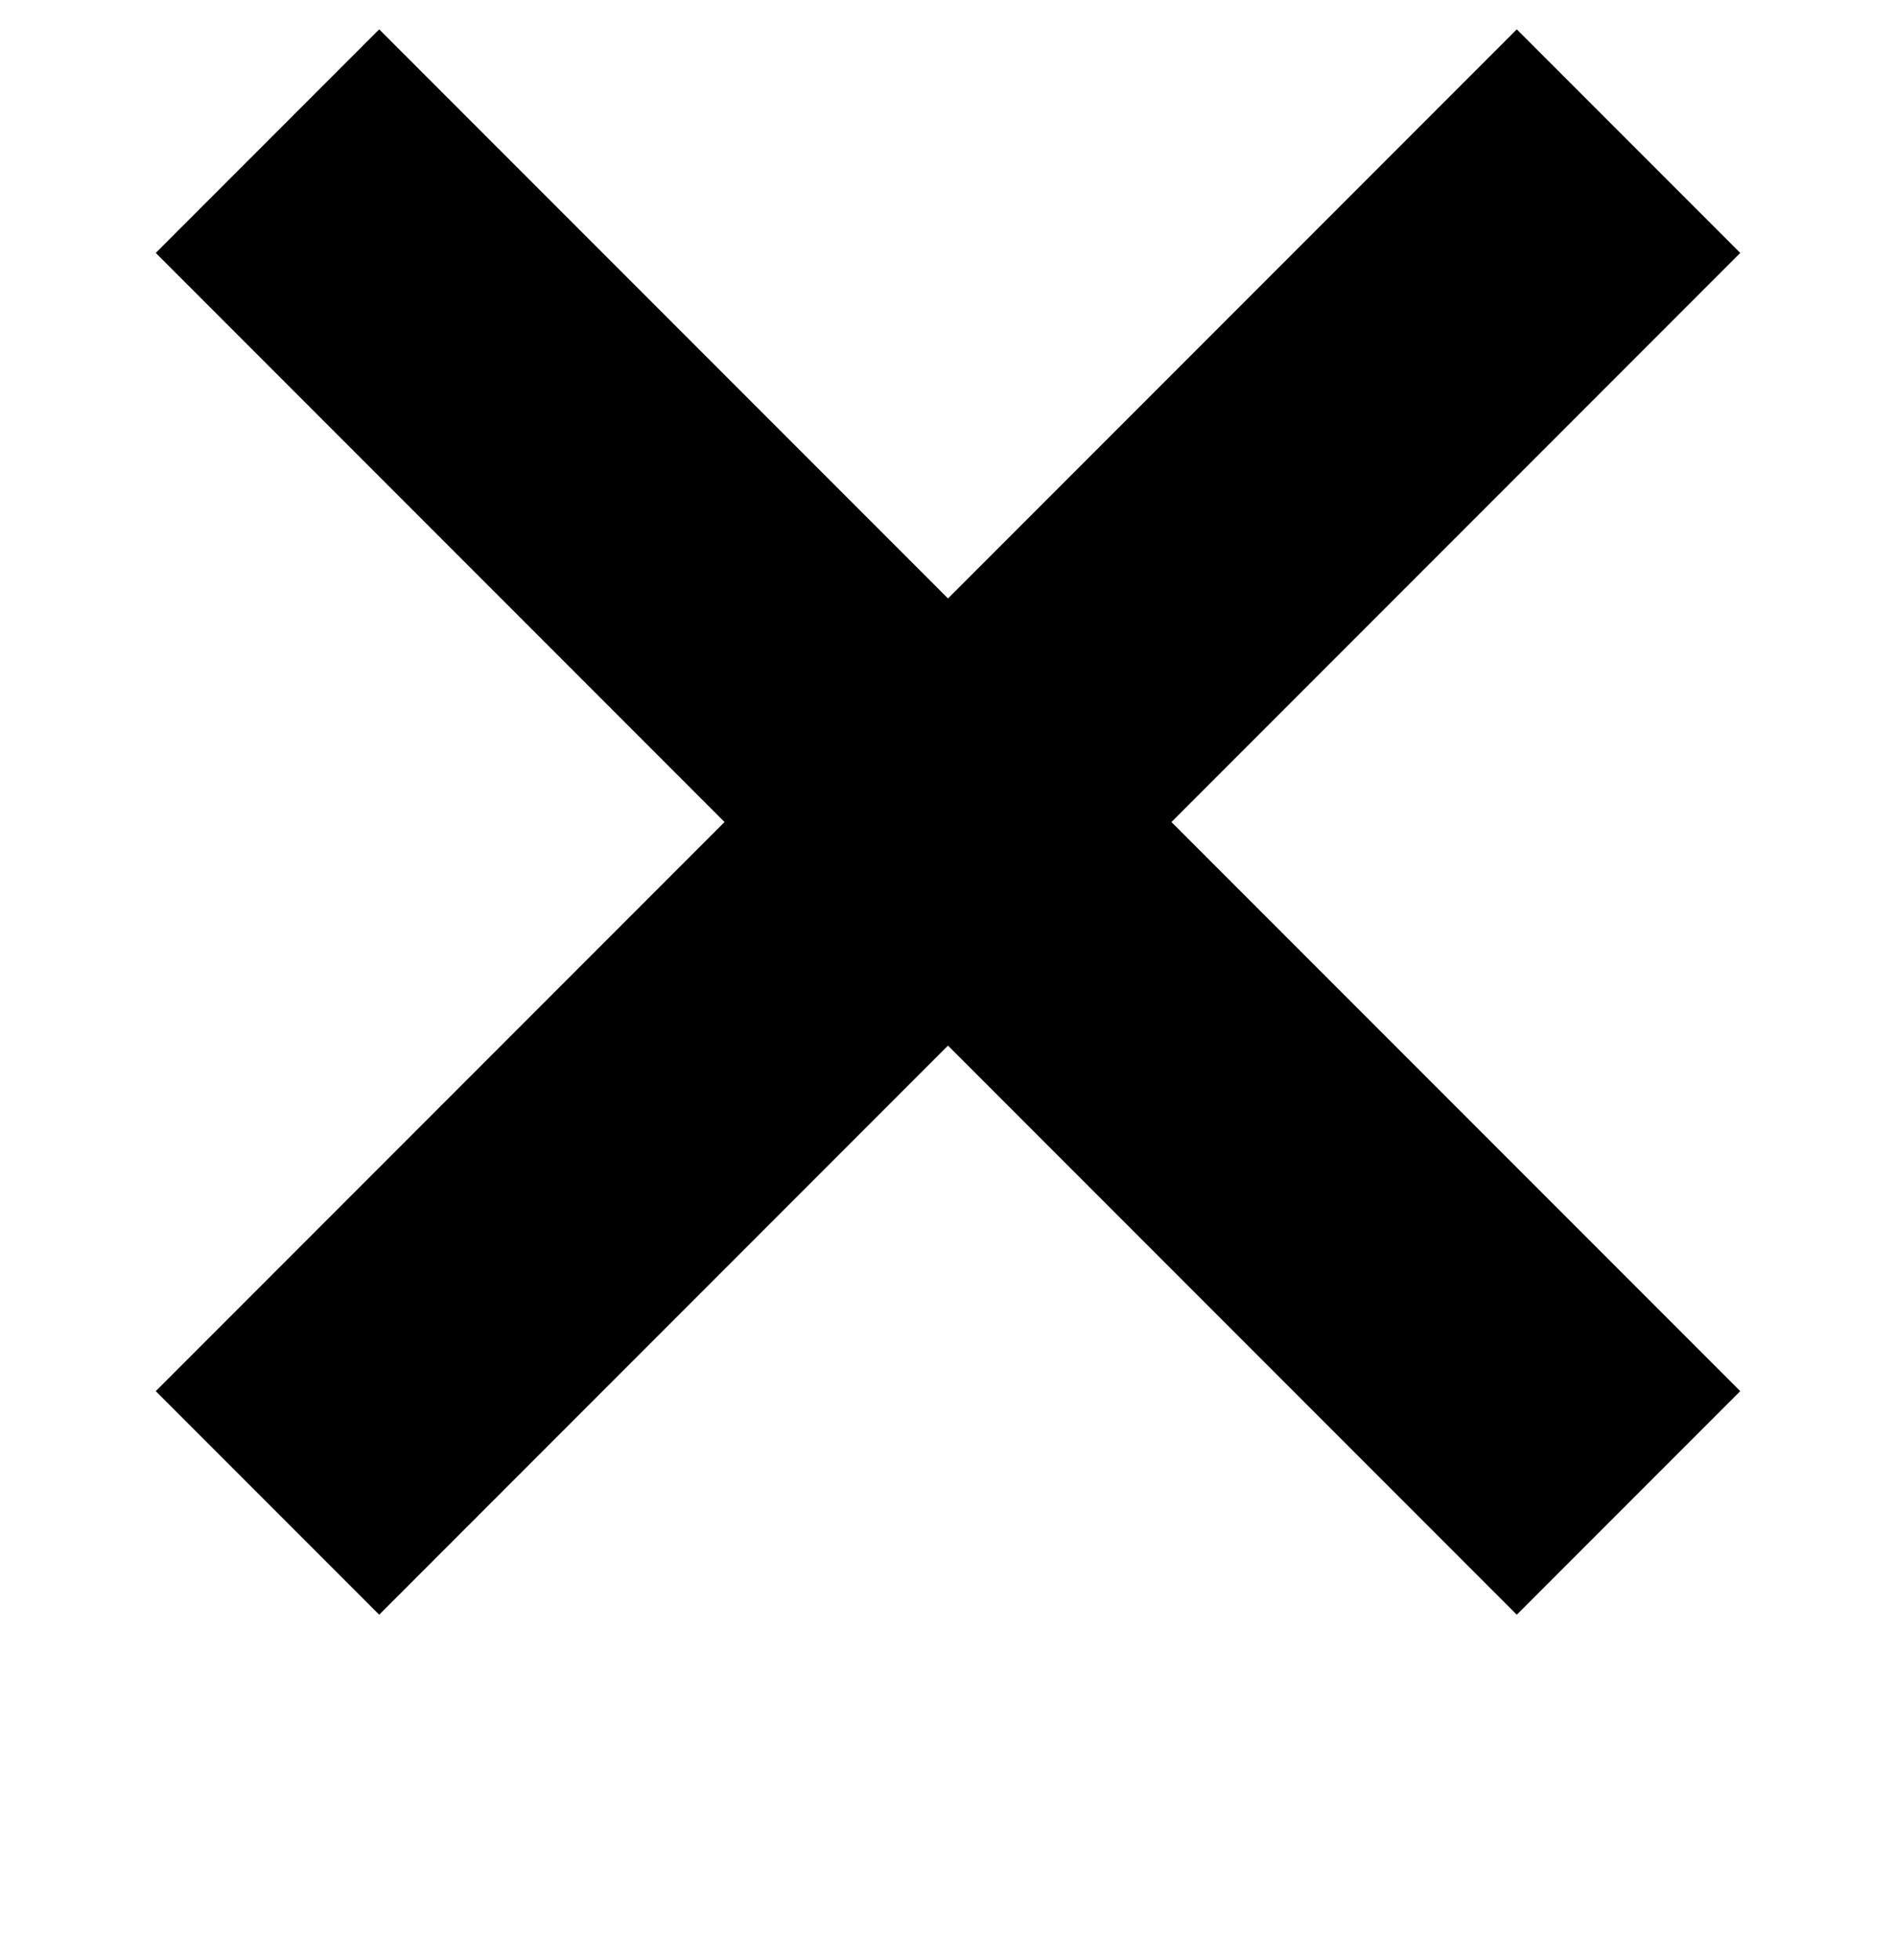
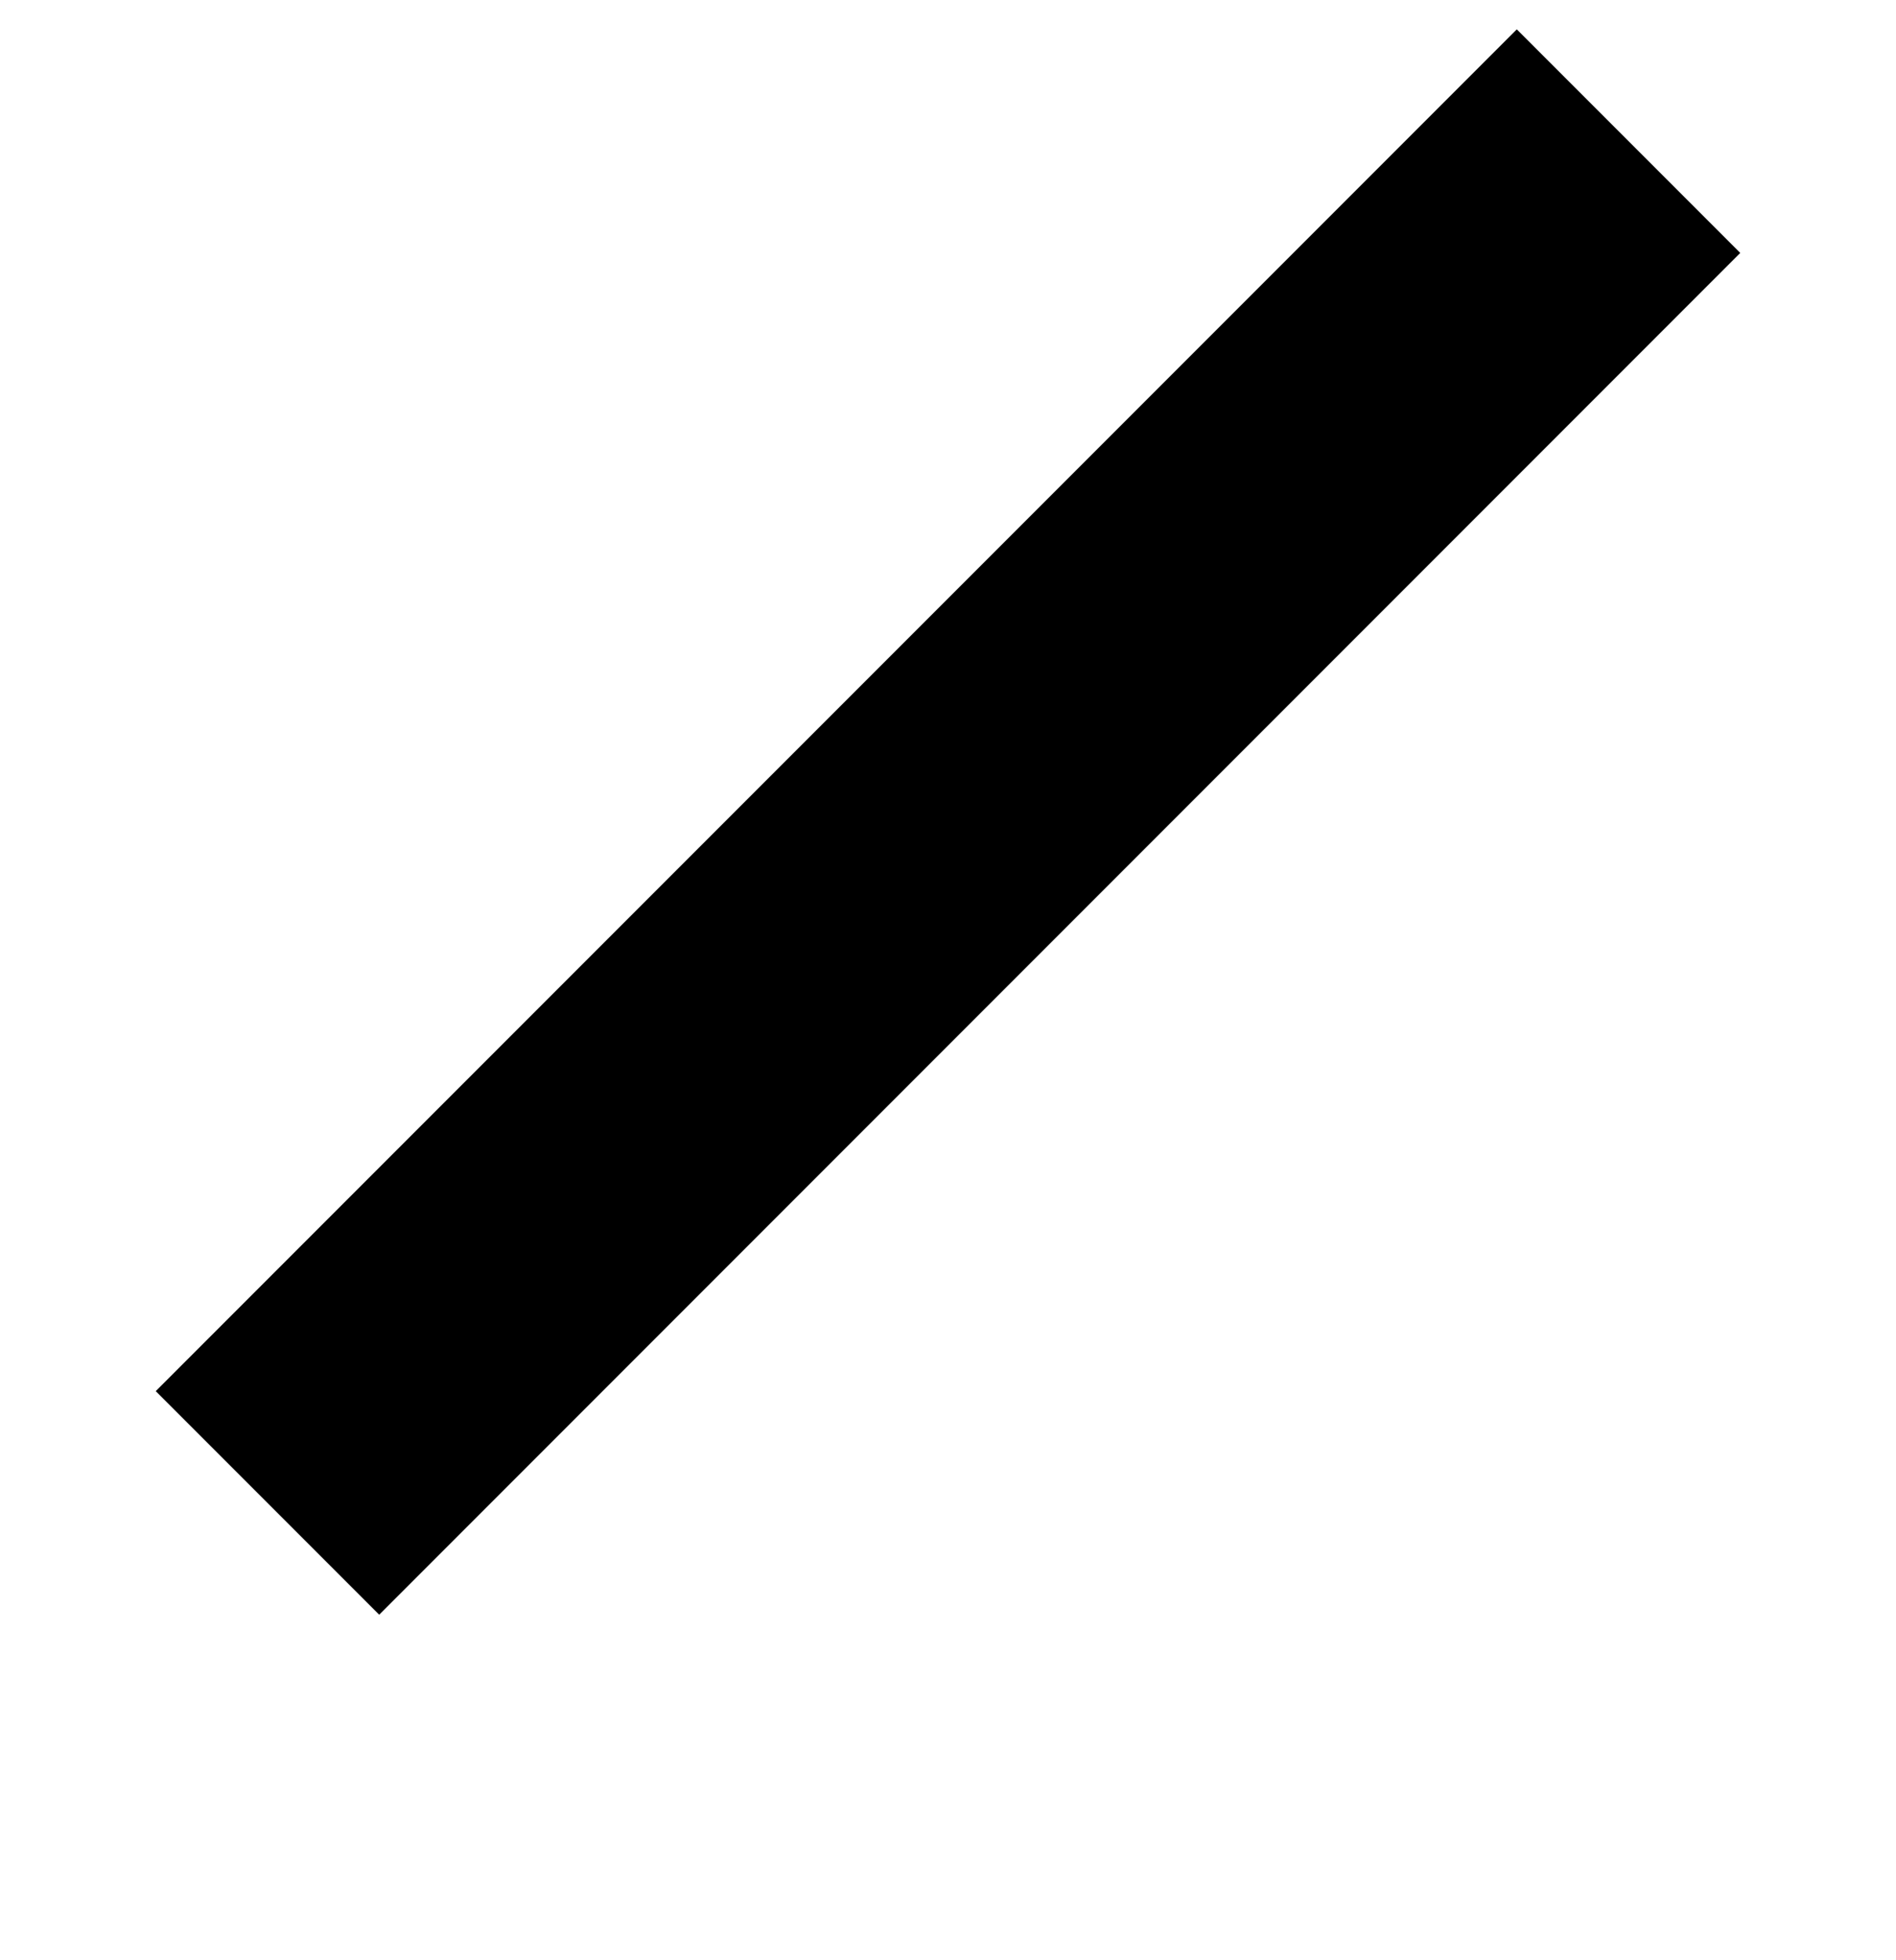
<svg xmlns="http://www.w3.org/2000/svg" width="30" height="31" viewBox="0 0 30 31" fill="none">
  <path d="M24 4L6 22" stroke="black" stroke-width="5" stroke-linecap="square" stroke-linejoin="round" />
-   <path d="M24 22L6 4" stroke="black" stroke-width="5" stroke-linecap="square" stroke-linejoin="round" />
</svg>